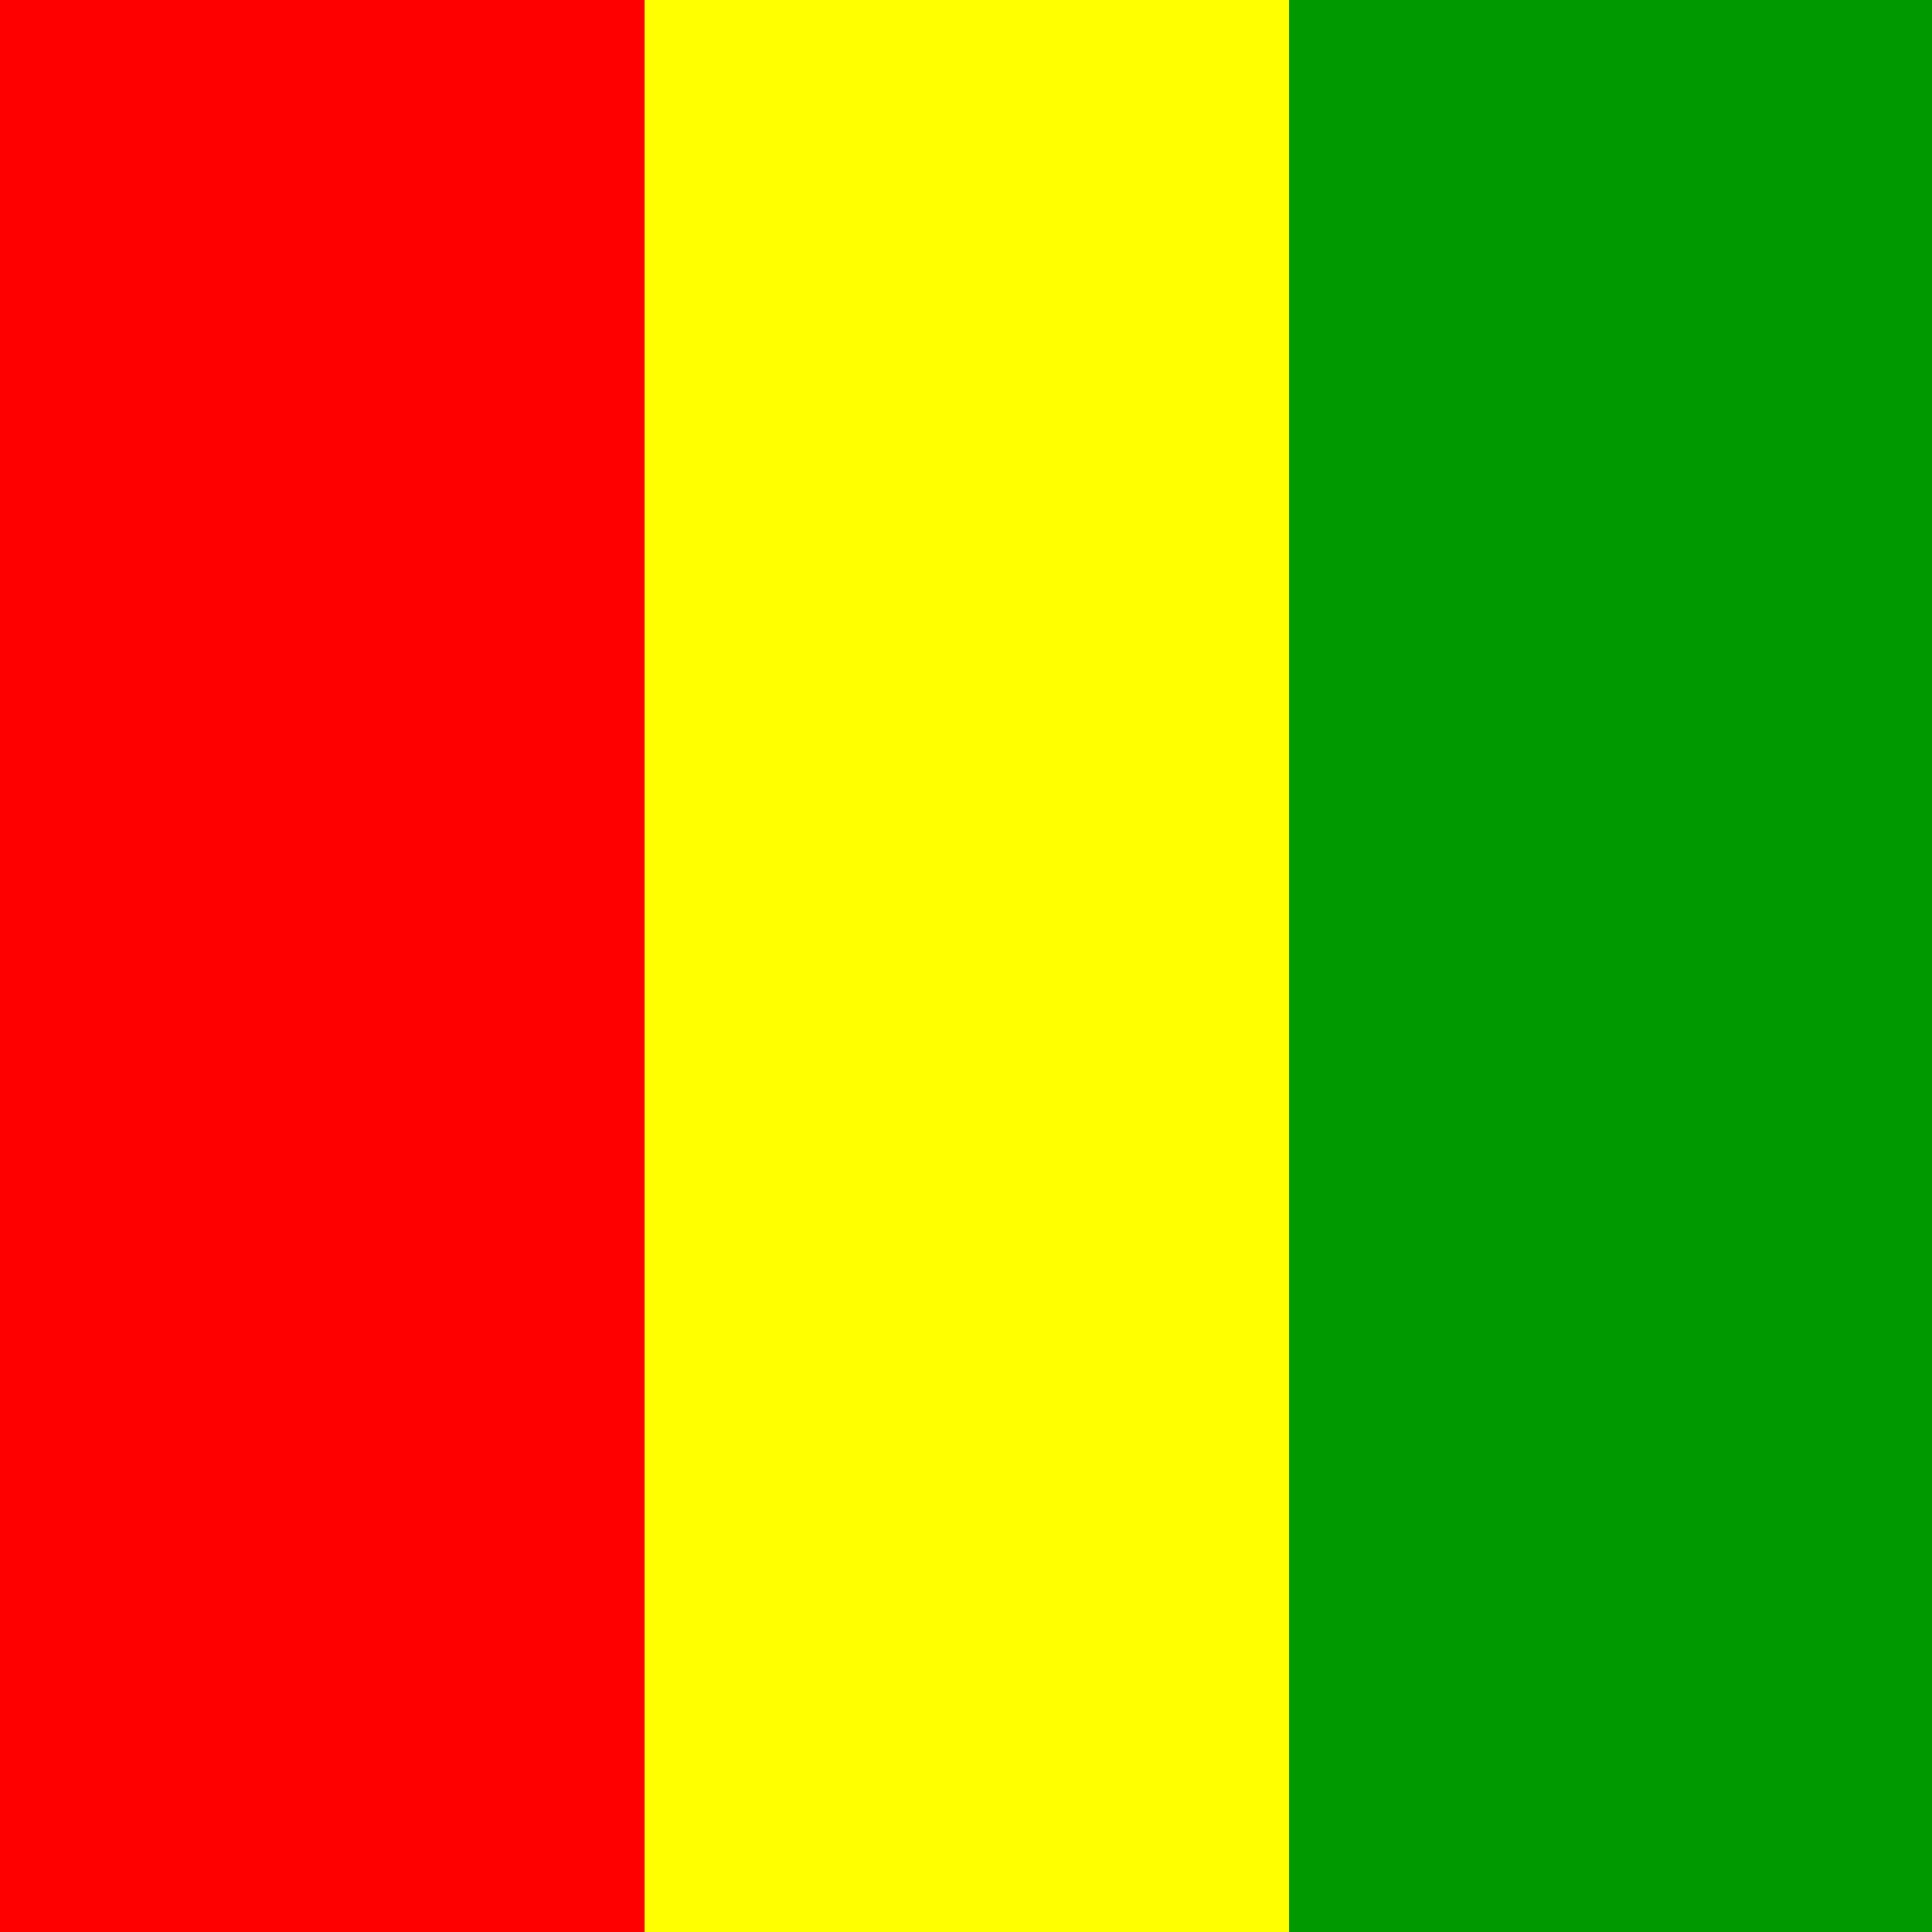
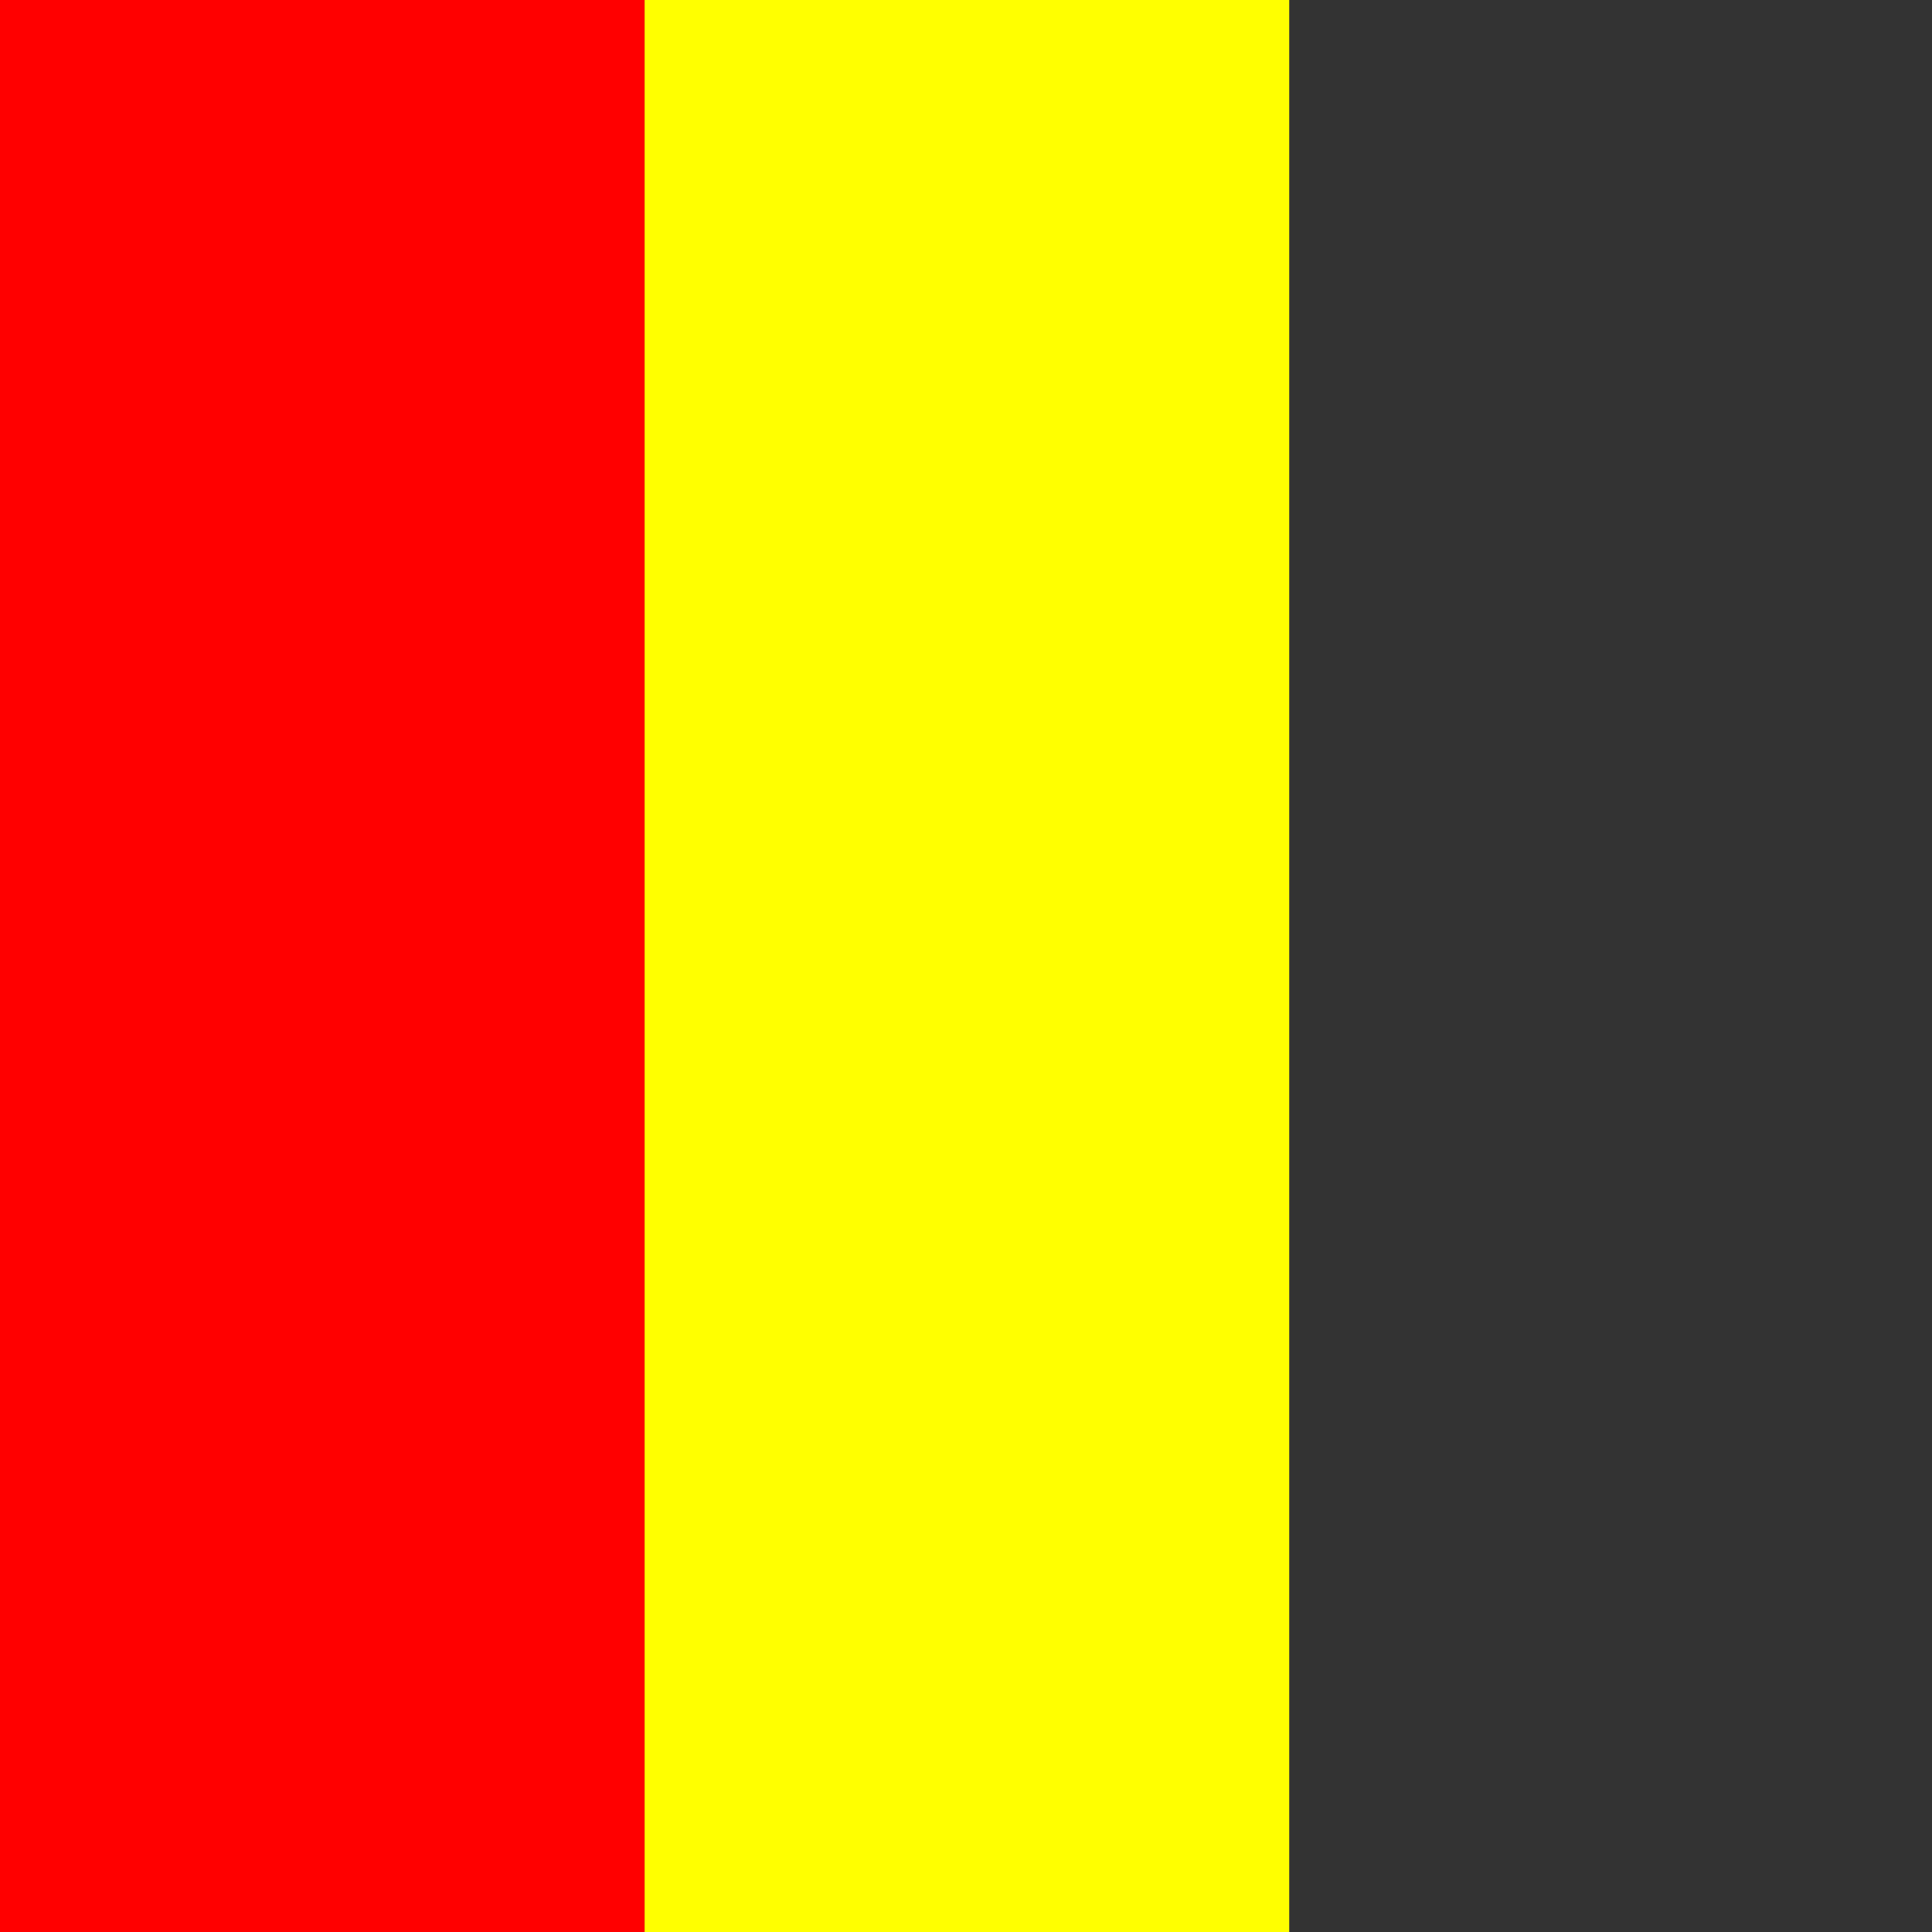
<svg xmlns="http://www.w3.org/2000/svg" version="1.1" width="512" height="512" id="svg676">
  <rect width="100%" height="100%" fill="#333333" stroke="none" />
  <g transform="matrix(.513 0 0 .769 0 -8.2e-7)" id="flag">
    <g transform="scale(8.325)" stroke-width="1pt" fill-rule="evenodd" id="g683">
      <rect fill="#f00" x="0" y="0" width="40" height="80" id="rect679" />
      <rect fill="#ff0" x="40" y="0" width="40" height="80" id="rect680" />
-       <rect fill="#090" x="80" y="0" width="40" height="80" id="rect681" />
    </g>
  </g>
</svg>